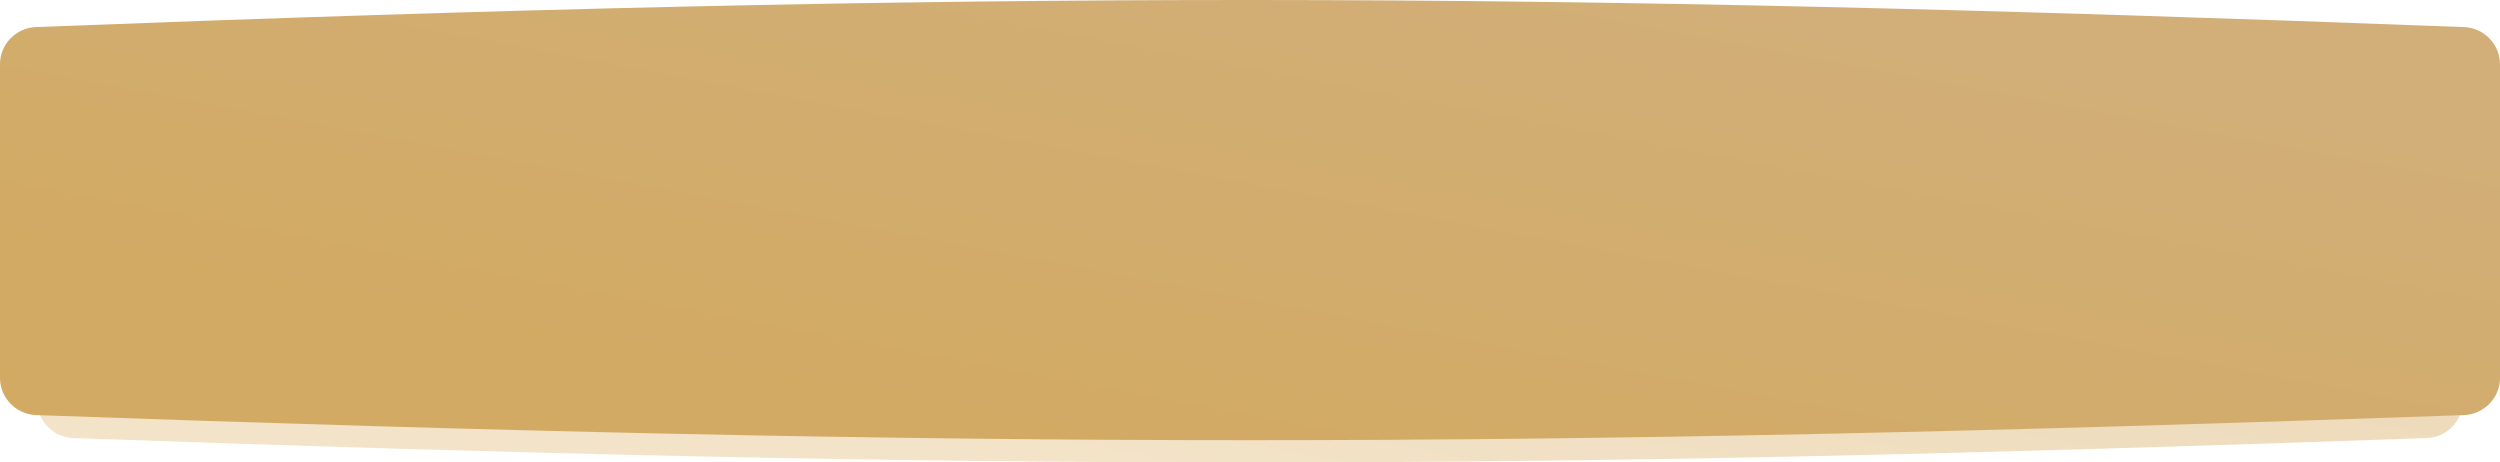
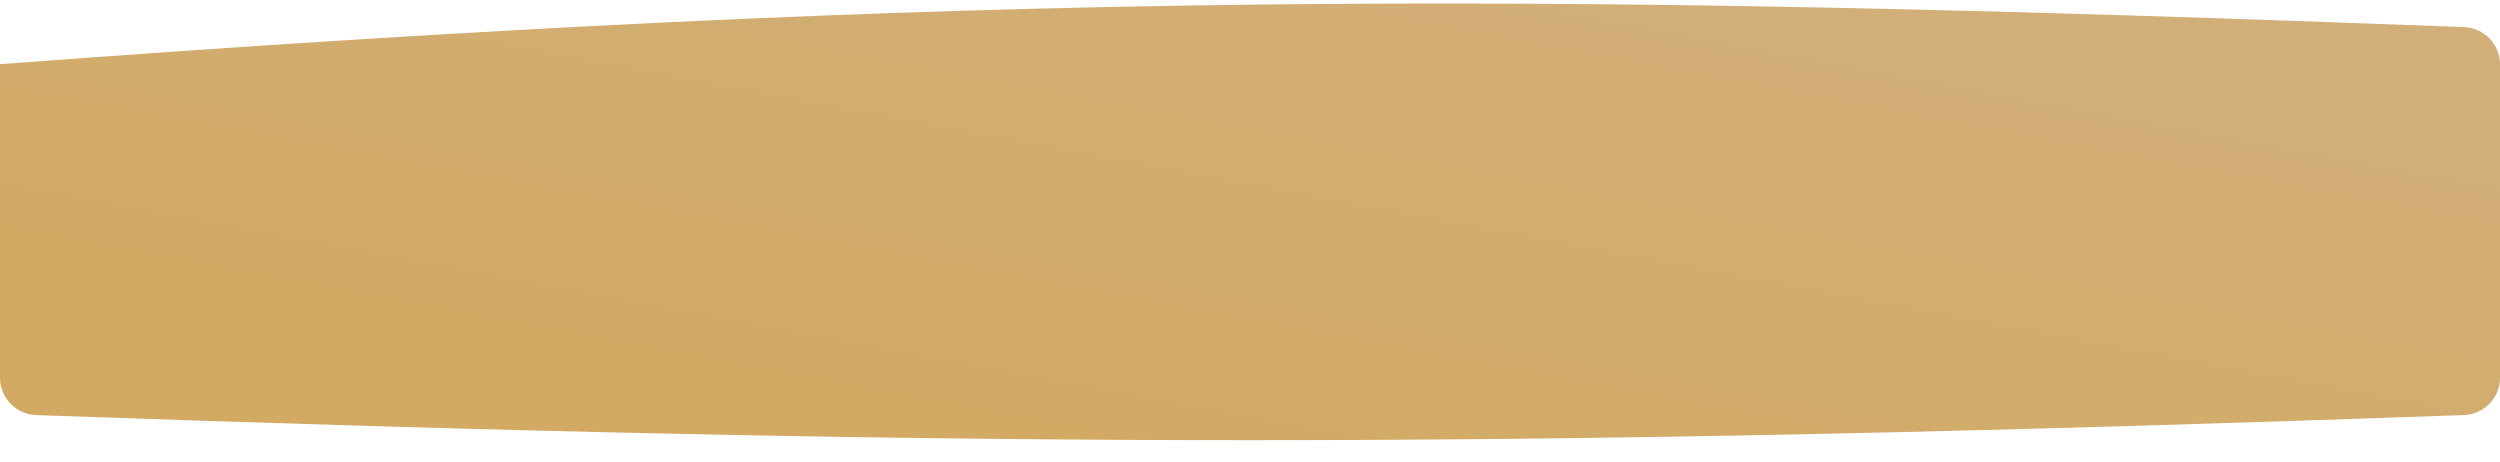
<svg xmlns="http://www.w3.org/2000/svg" width="1346" height="249" viewBox="0 0 1346 249" fill="none">
-   <path opacity="0.5" d="M20 52.16C20 41.421 28.638 32.592 39.369 32.175C534.413 12.95 818.459 13.598 1306.62 32.19C1317.36 32.599 1326 41.43 1326 52.175V215.855C1326 226.619 1317.33 235.459 1306.57 235.843C815.081 253.366 530.924 253.405 39.43 235.844C28.673 235.46 20 226.62 20 215.857V52.16Z" fill="url(#paint0_linear_244_433)" />
-   <path d="M0 34.551C0 23.811 8.643 14.981 19.375 14.566C530.142 -5.189 822.948 -4.523 1326.61 14.581C1337.35 14.988 1346 23.82 1346 34.567V203.492C1346 214.258 1337.32 223.098 1326.56 223.48C819.464 241.487 526.542 241.526 19.436 223.481C8.678 223.098 0 214.258 0 203.494V34.551Z" fill="url(#paint1_linear_244_433)" />
+   <path d="M0 34.551C530.142 -5.189 822.948 -4.523 1326.61 14.581C1337.35 14.988 1346 23.82 1346 34.567V203.492C1346 214.258 1337.32 223.098 1326.56 223.48C819.464 241.487 526.542 241.526 19.436 223.481C8.678 223.098 0 214.258 0 203.494V34.551Z" fill="url(#paint1_linear_244_433)" />
  <defs>
    <linearGradient id="paint0_linear_244_433" x1="725.88" y1="-27.318" x2="670.646" y2="265.619" gradientUnits="userSpaceOnUse">
      <stop stop-color="#D2AA64" />
      <stop offset="1" stop-color="#E8C891" />
    </linearGradient>
    <linearGradient id="paint1_linear_244_433" x1="727.5" y1="-46.495" x2="671.069" y2="254.143" gradientUnits="userSpaceOnUse">
      <stop stop-color="#D2AF79" />
      <stop offset="1" stop-color="#D2AA64" />
    </linearGradient>
  </defs>
</svg>